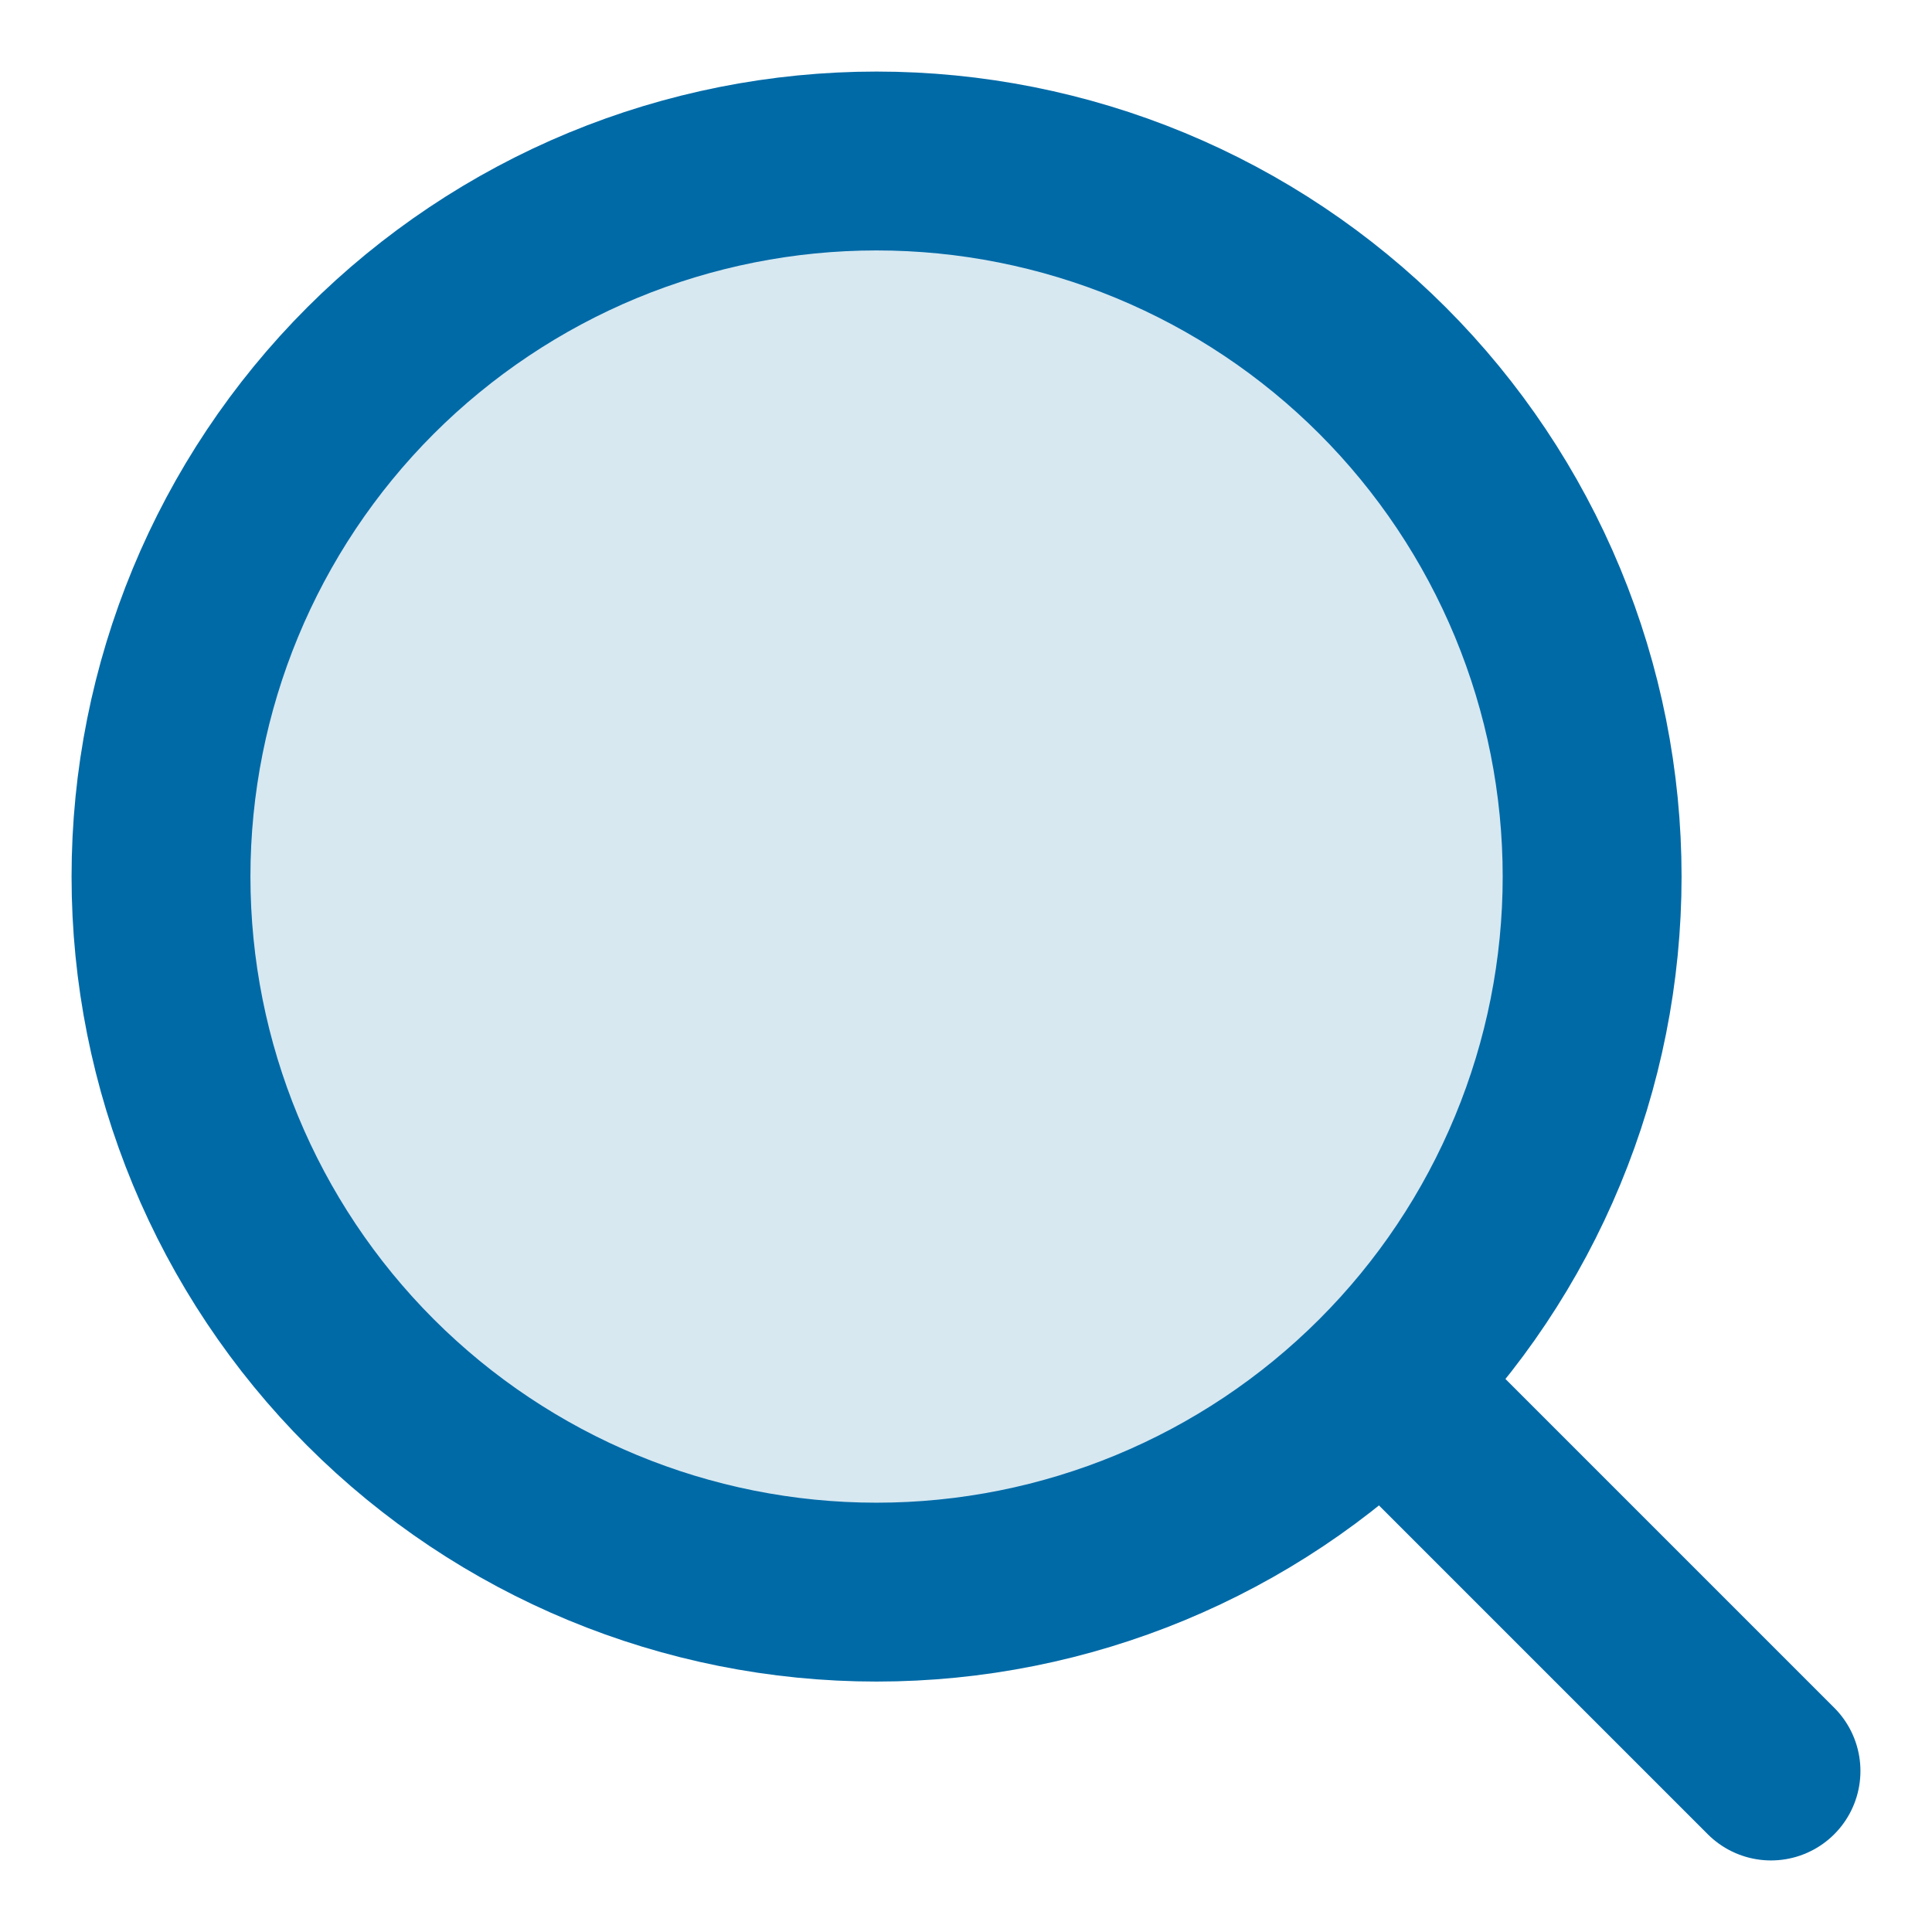
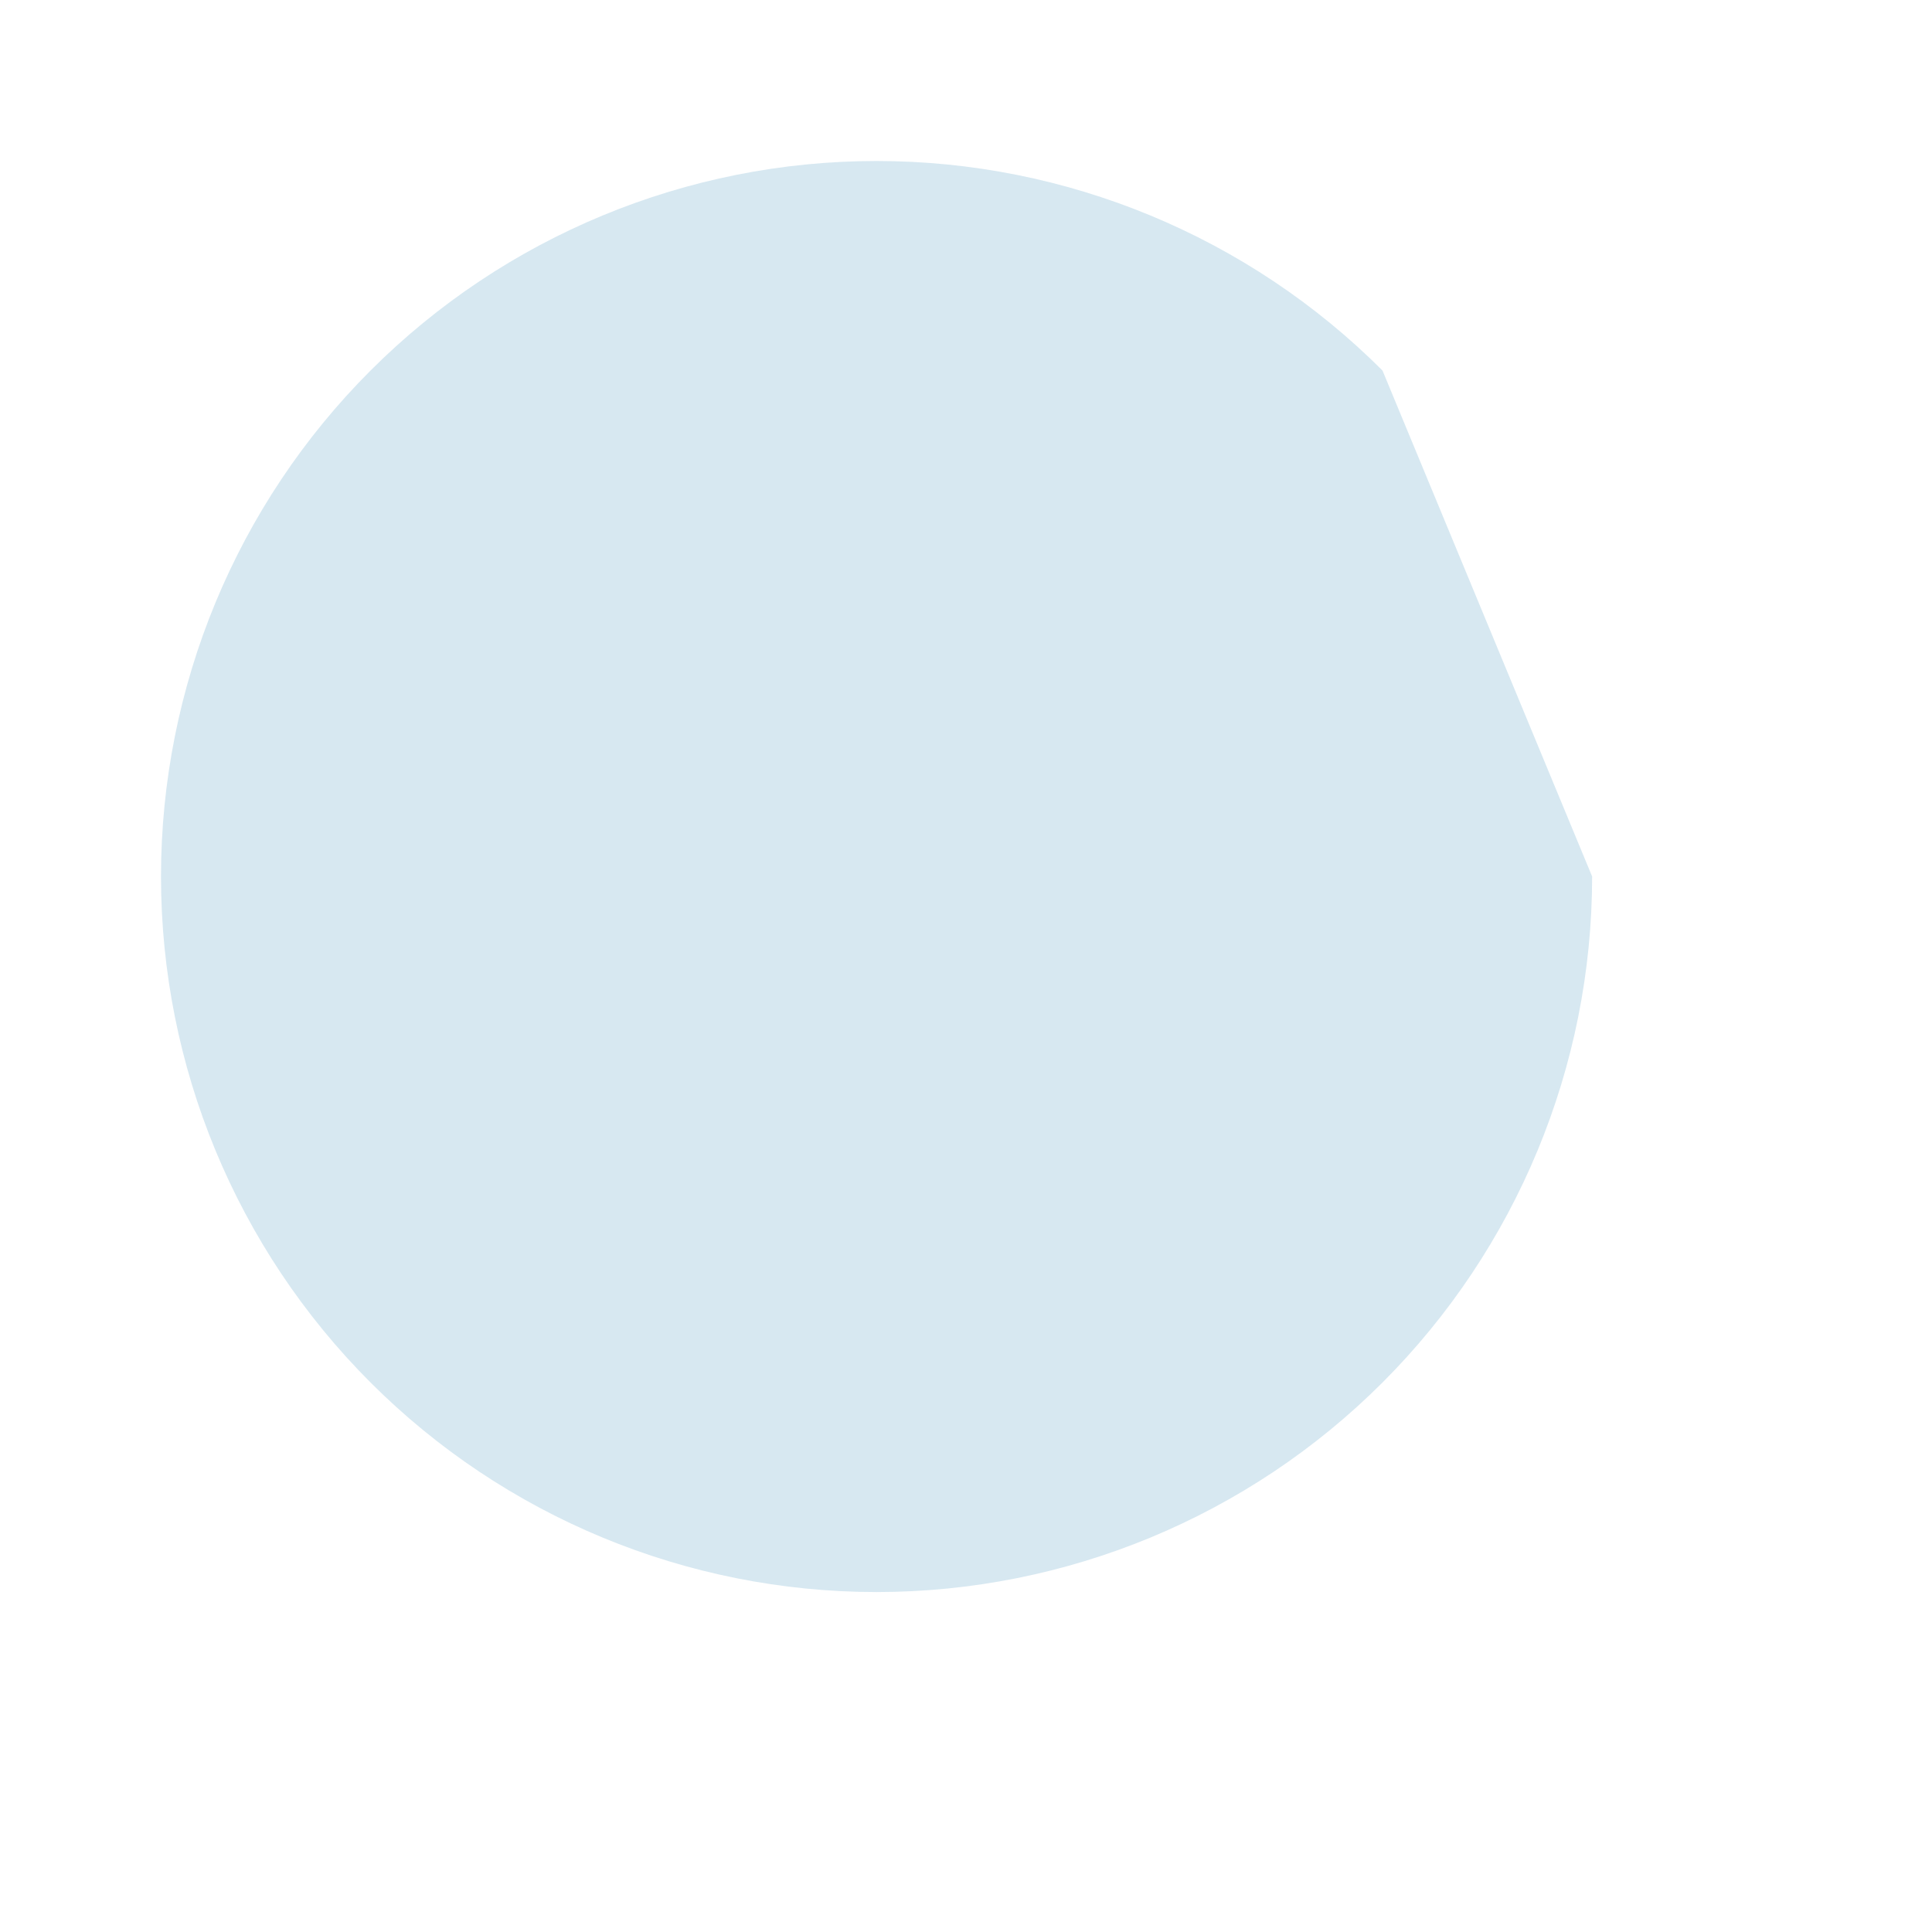
<svg xmlns="http://www.w3.org/2000/svg" width="24" height="24" viewBox="0 0 24 24" fill="none">
-   <path opacity="0.16" d="M19.778 10.888C19.778 13.246 18.841 15.507 17.174 17.174C15.507 18.841 13.246 19.777 10.889 19.777C8.531 19.777 6.27 18.841 4.603 17.174C2.936 15.507 2 13.246 2 10.888C2 8.531 2.936 6.27 4.603 4.603C6.27 2.936 8.531 2 10.889 2C13.246 2 15.507 2.936 17.174 4.603C18.841 6.27 19.778 8.531 19.778 10.888Z" fill="#006AA7" />
-   <path d="M22 22L17.174 17.174M17.174 17.174C18 16.349 18.654 15.369 19.101 14.29C19.548 13.212 19.778 12.056 19.778 10.889C19.778 9.721 19.548 8.566 19.101 7.487C18.654 6.409 18 5.429 17.174 4.603C16.349 3.778 15.369 3.123 14.29 2.676C13.212 2.23 12.056 2 10.889 2C9.721 2 8.566 2.23 7.487 2.676C6.409 3.123 5.429 3.778 4.603 4.603C2.936 6.27 2 8.531 2 10.889C2 13.246 2.936 15.507 4.603 17.174C6.27 18.841 8.531 19.778 10.889 19.778C13.246 19.778 15.507 18.841 17.174 17.174Z" stroke="#006AA7" stroke-width="2.222" stroke-linecap="round" stroke-linejoin="round" />
+   <path opacity="0.16" d="M19.778 10.888C19.778 13.246 18.841 15.507 17.174 17.174C15.507 18.841 13.246 19.777 10.889 19.777C8.531 19.777 6.27 18.841 4.603 17.174C2.936 15.507 2 13.246 2 10.888C2 8.531 2.936 6.27 4.603 4.603C6.27 2.936 8.531 2 10.889 2C13.246 2 15.507 2.936 17.174 4.603Z" fill="#006AA7" />
</svg>